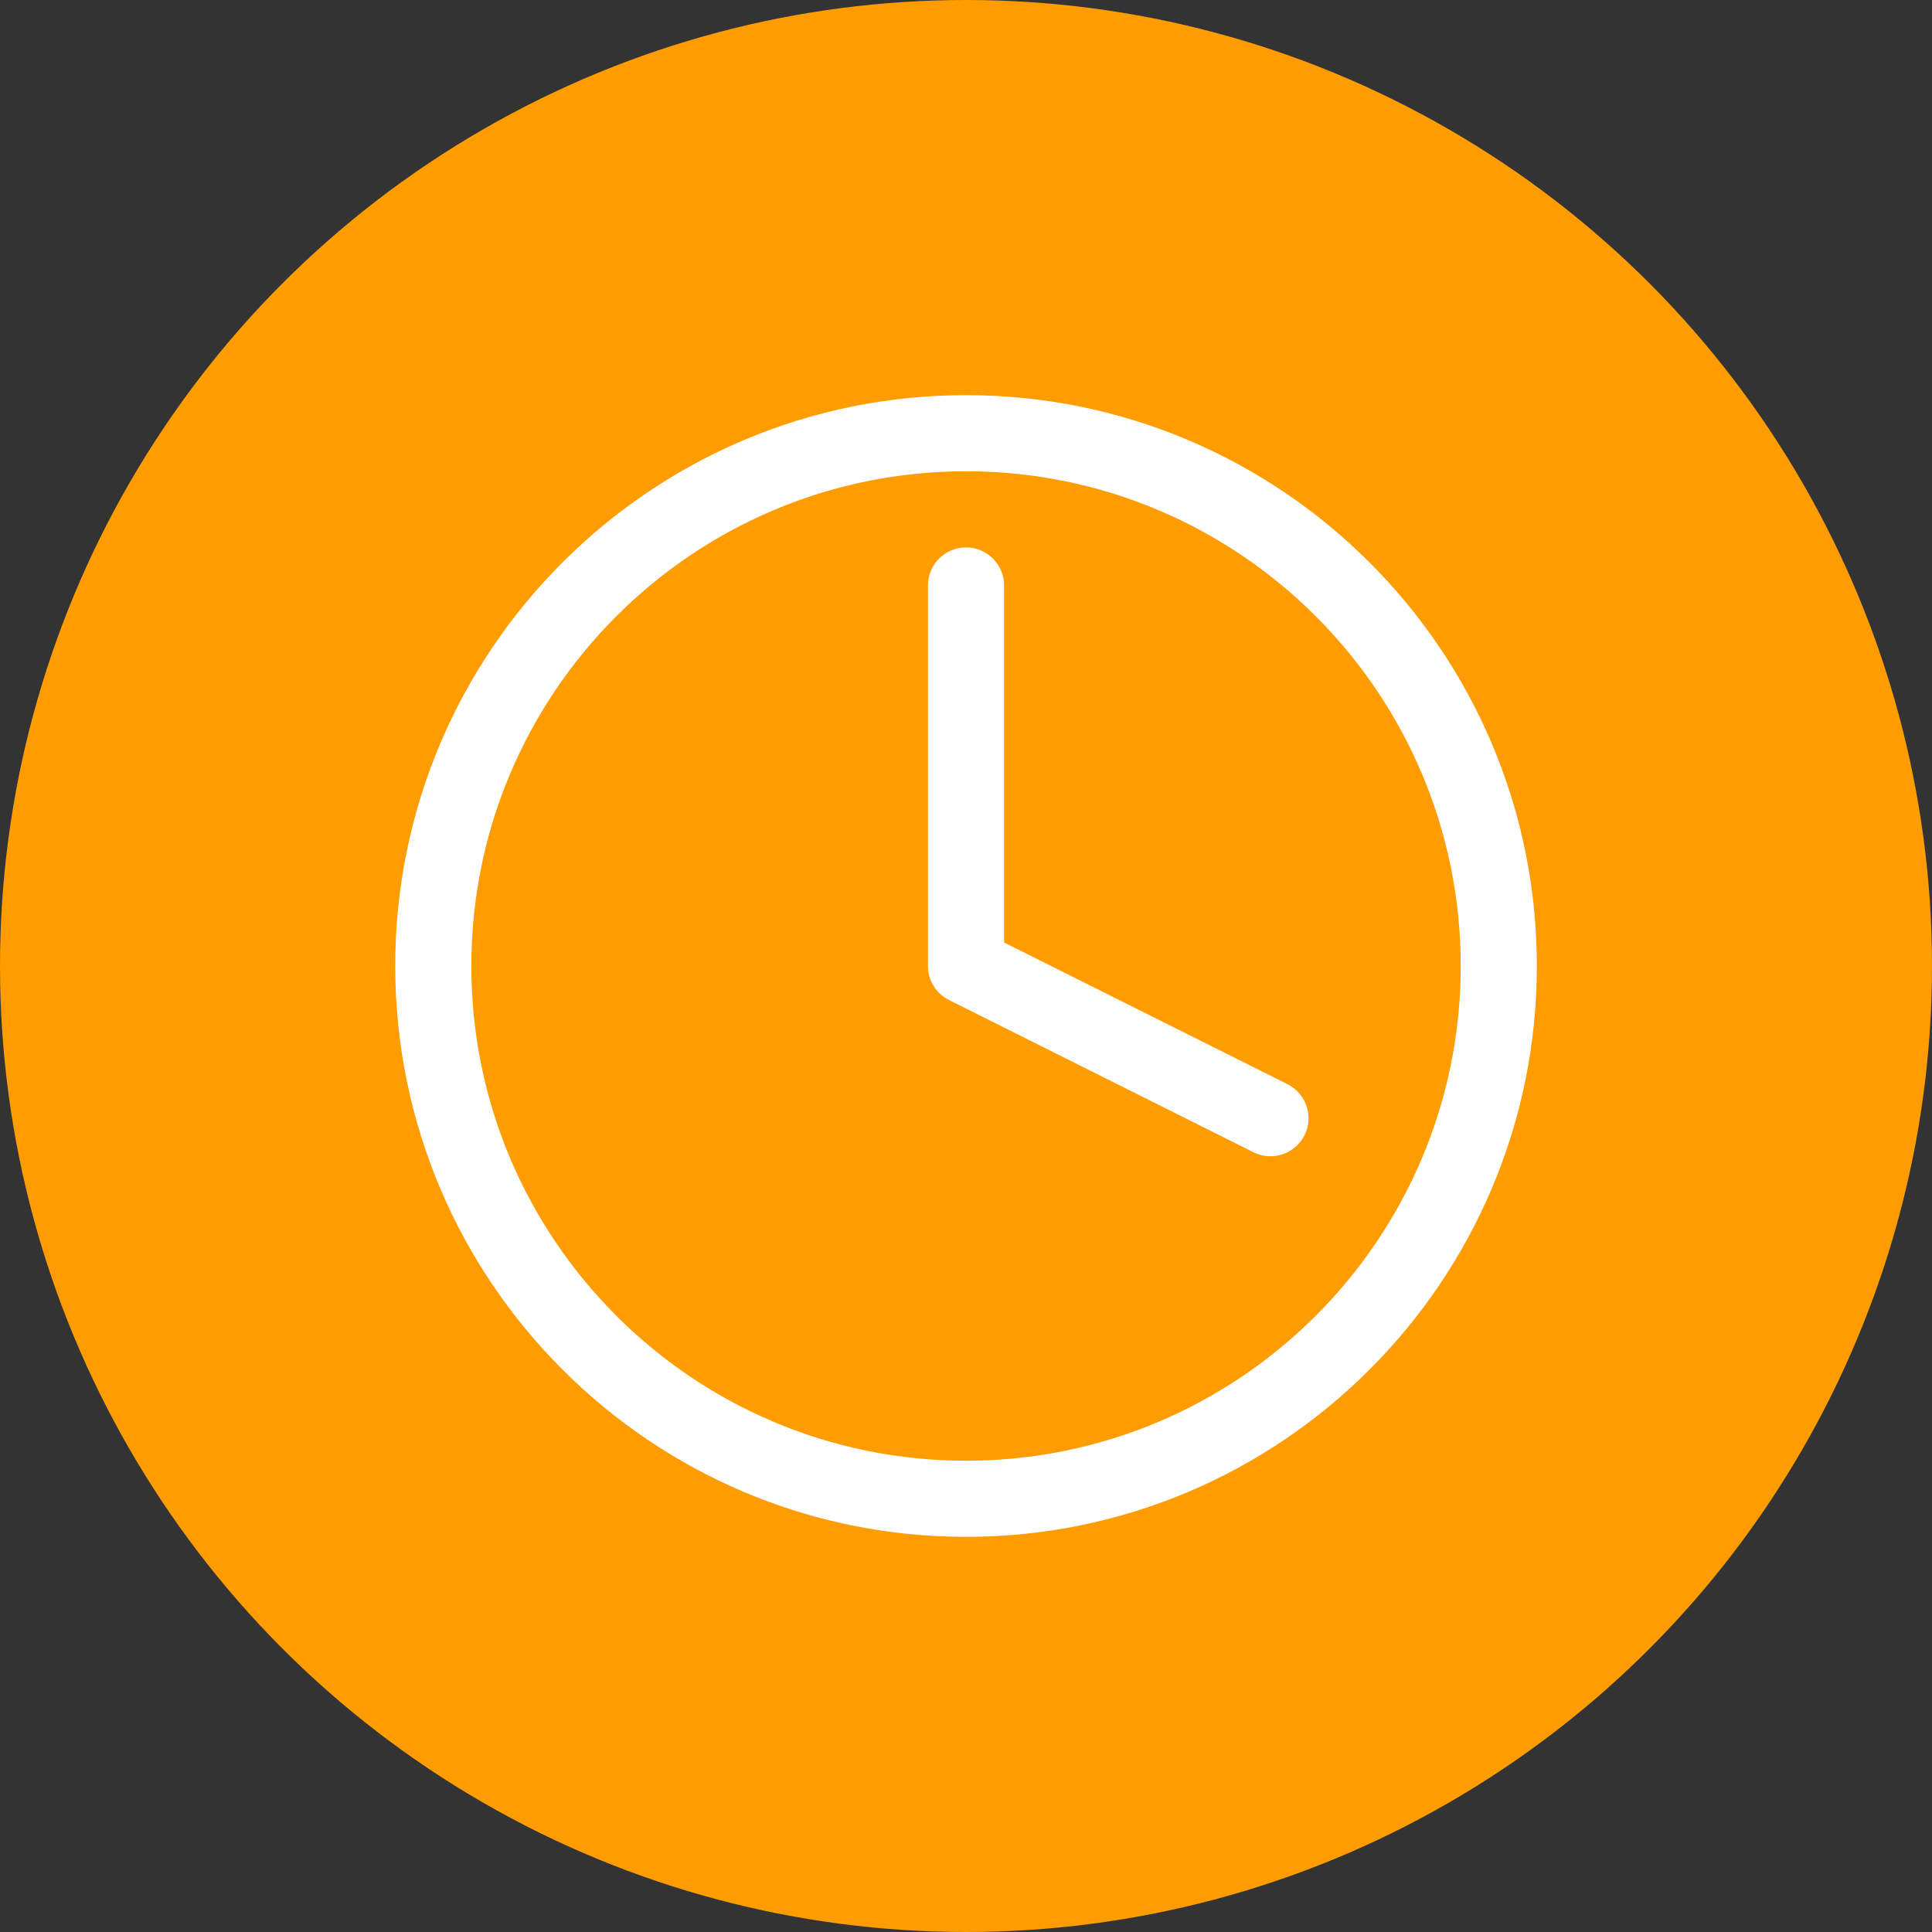
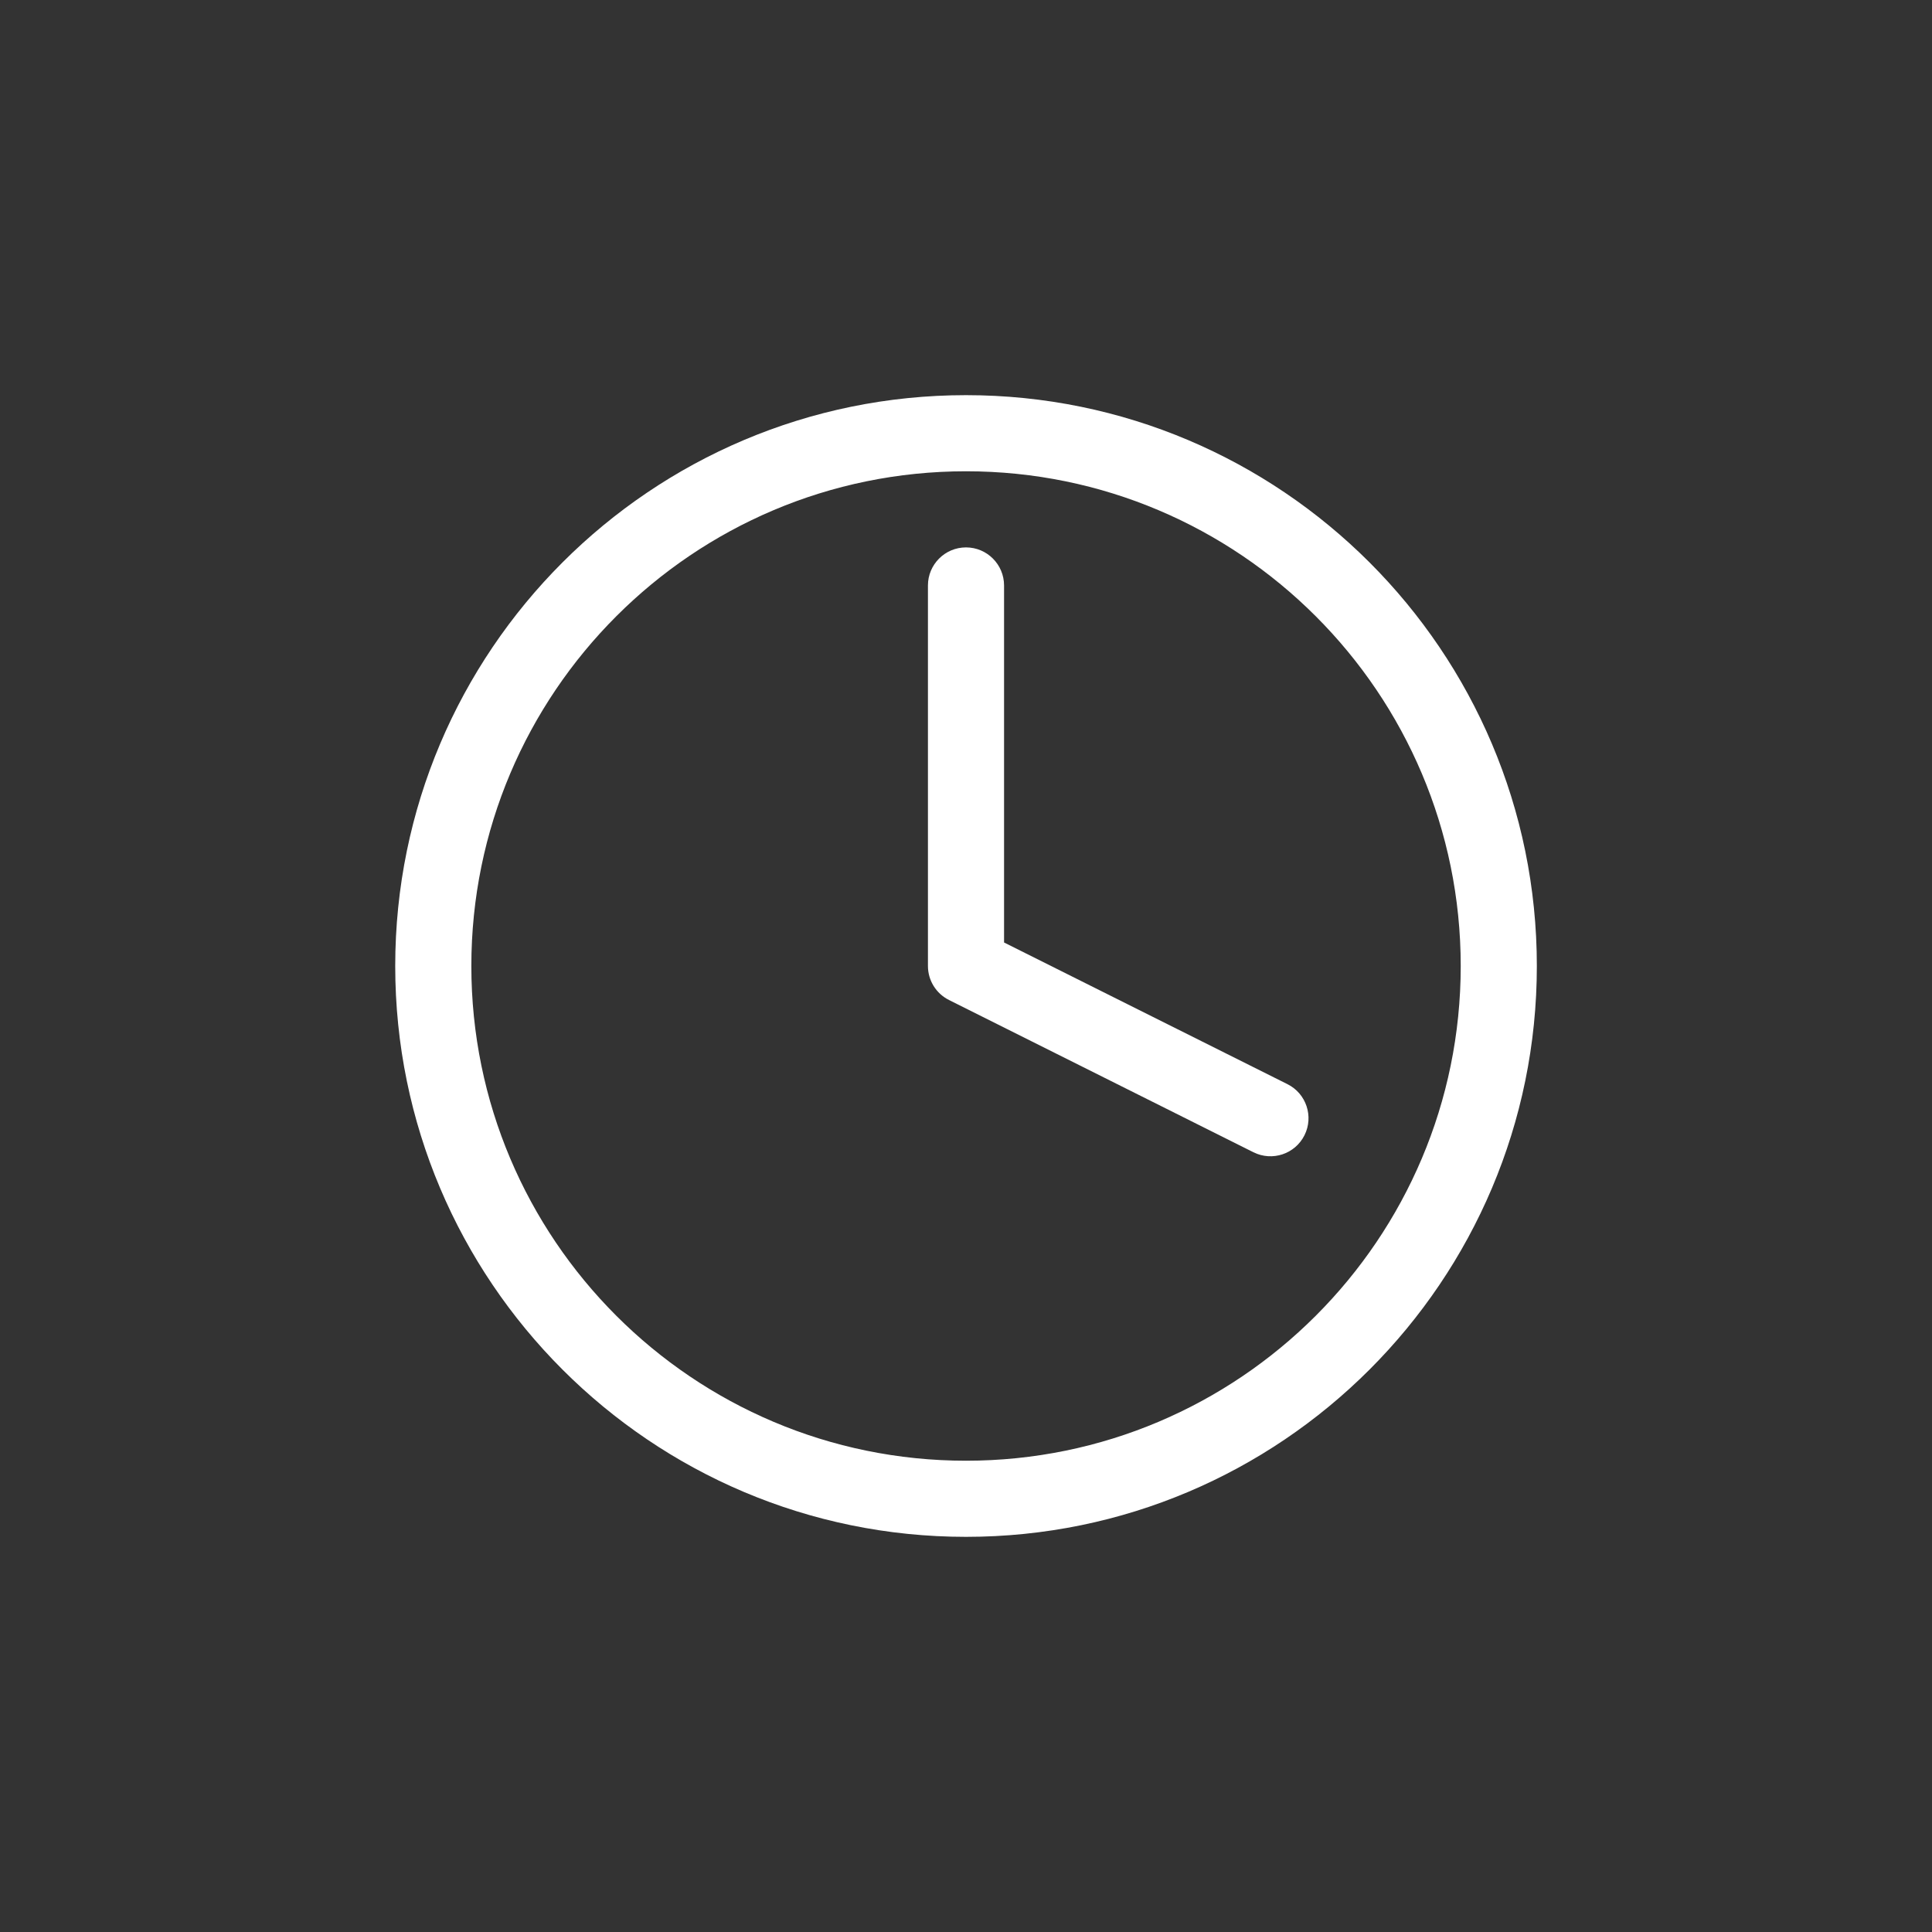
<svg xmlns="http://www.w3.org/2000/svg" width="30" height="30" viewBox="0 0 30 30" fill="none">
  <rect x="0" y="0" width="30" height="30" fill="#333333" stroke="none" />
-   <circle cx="15" cy="15" r="15" fill="#FF9C00" />
  <path fill-rule="evenodd" clip-rule="evenodd" d="M15 6.136C10.108 6.136 6.137 10.108 6.137 15C6.137 19.892 10.108 23.864 15 23.864C19.892 23.864 23.864 19.892 23.864 15C23.864 10.108 19.892 6.136 15 6.136ZM15 7.318C19.24 7.318 22.682 10.76 22.682 15C22.682 19.24 19.24 22.682 15 22.682C10.761 22.682 7.319 19.24 7.319 15C7.319 10.76 10.761 7.318 15 7.318ZM14.409 9.091V15C14.409 15.224 14.536 15.428 14.736 15.528L19.463 17.892C19.755 18.038 20.11 17.92 20.256 17.628C20.402 17.337 20.284 16.981 19.992 16.835L15.591 14.635V9.091C15.591 8.765 15.326 8.5 15 8.5C14.674 8.5 14.409 8.765 14.409 9.091Z" fill="white" />
</svg>